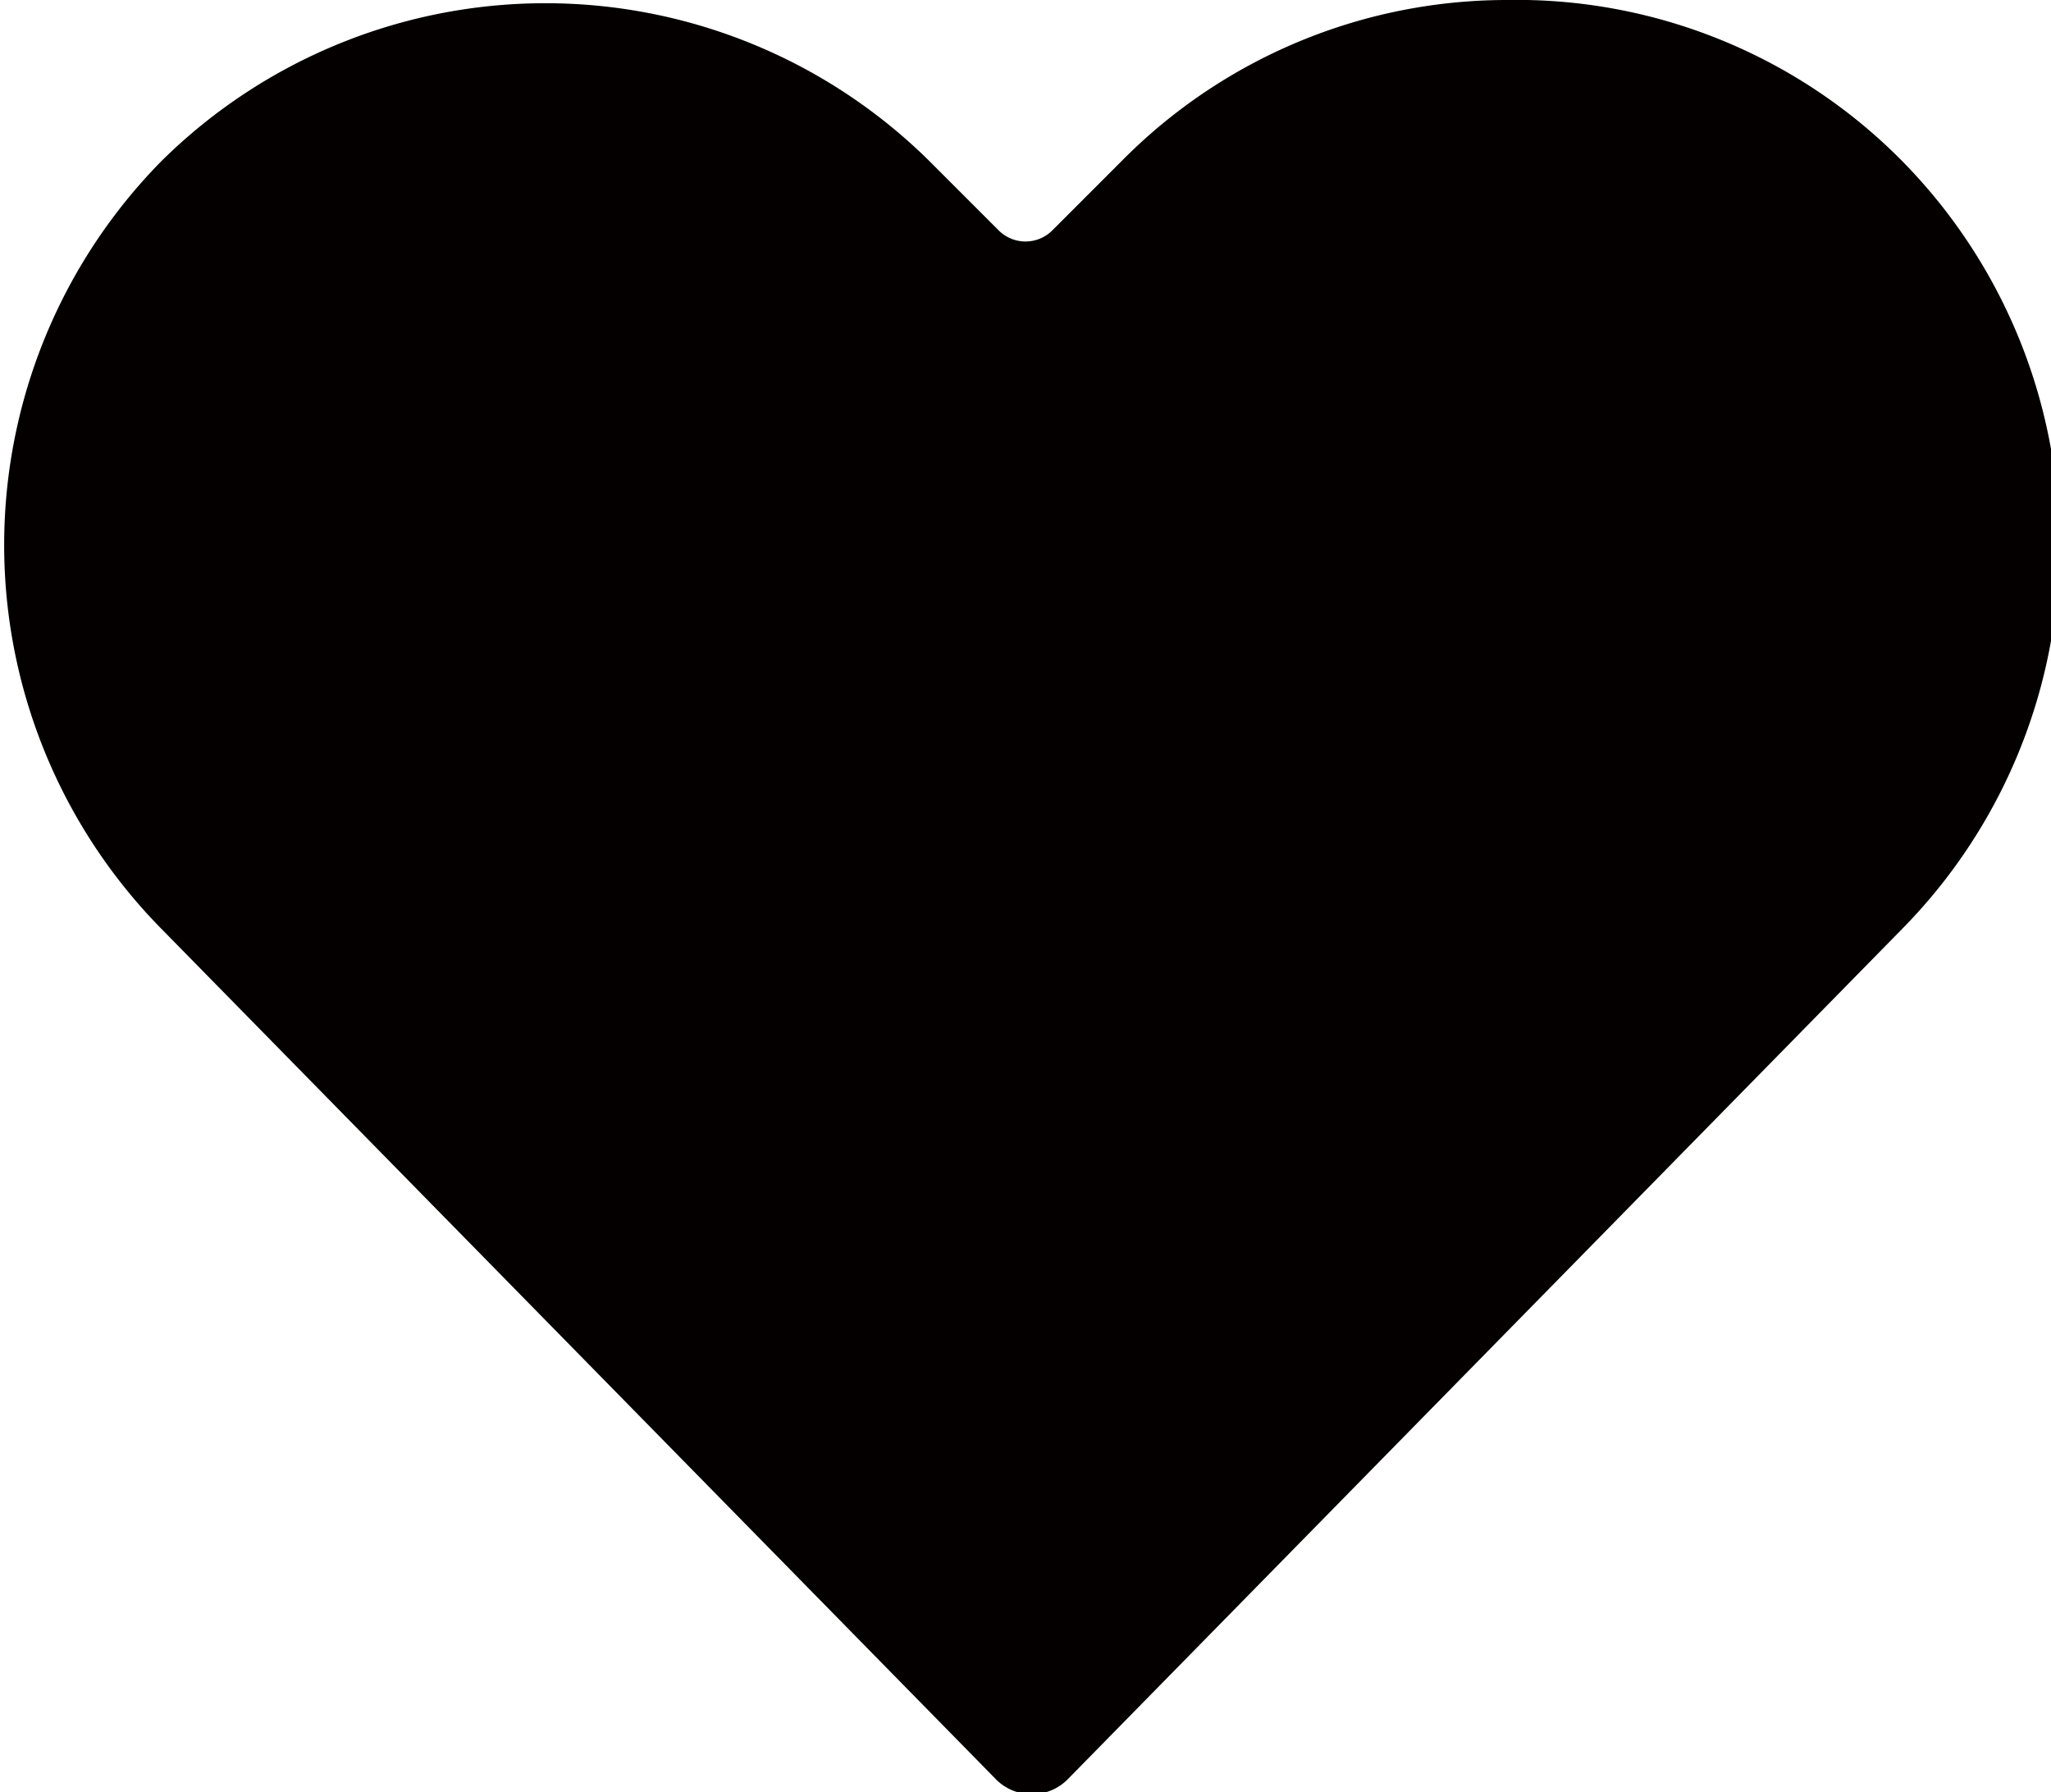
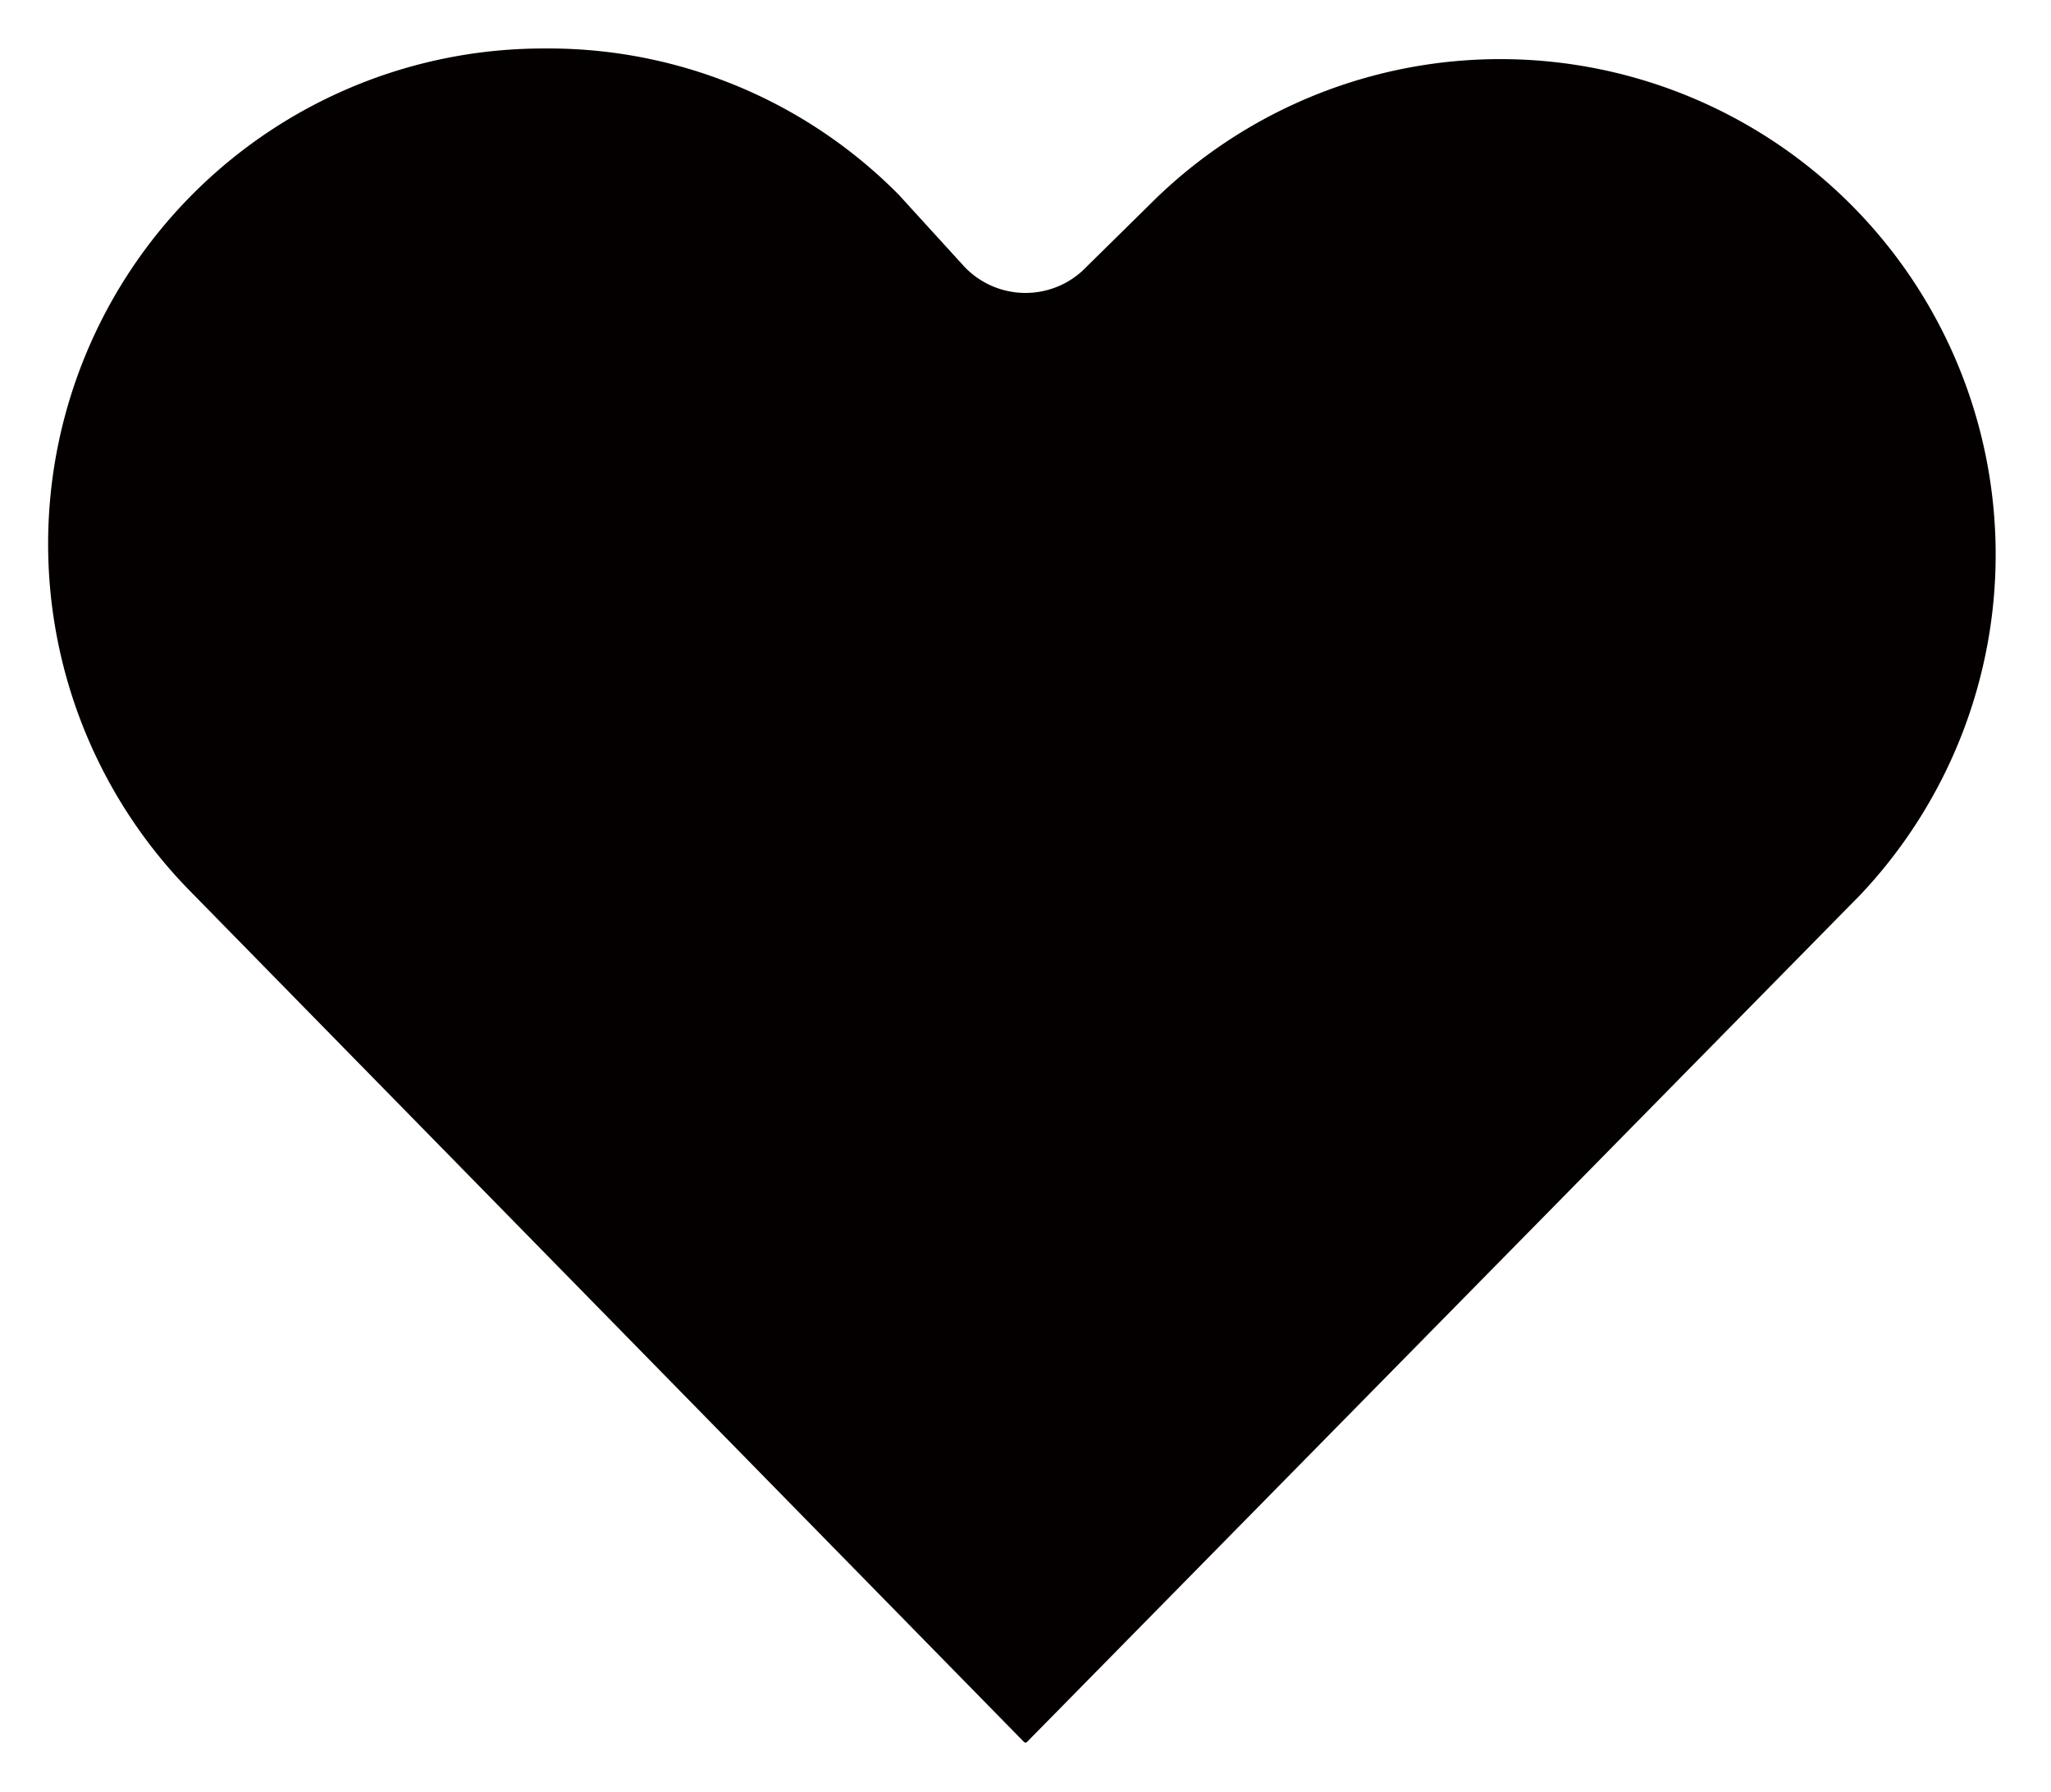
<svg xmlns="http://www.w3.org/2000/svg" viewBox="0 0 19.46 17">
  <defs>
    <style>.cls-1{fill:#040000;}</style>
  </defs>
  <g id="圖層_2" data-name="圖層 2">
    <g id="首頁">
      <g id="收藏清單">
        <path class="cls-1" d="M10.19,17,2.28,8.93a4.7,4.7,0,0,1,3.36-8A4.67,4.67,0,0,1,9,2.32L9.62,3a.8.8,0,0,0,1.16,0l.66-.65a4.7,4.7,0,0,1,6.68,6.61L10.21,17h0Z" transform="translate(-0.47 -0.47)" />
-         <path class="cls-1" d="M14.76,1.42a4.22,4.22,0,0,1,3,7.18L10.2,16.33,2.62,8.6a4.23,4.23,0,0,1,6-5.95l.65.66a1.3,1.3,0,0,0,1.84,0l.66-.66a4.19,4.19,0,0,1,3-1.23m0-.95A5.14,5.14,0,0,0,11.11,2l-.66.66a.36.36,0,0,1-.5,0L9.29,2A5.18,5.18,0,0,0,2,2a5.19,5.19,0,0,0,0,7.28l7.91,8.06a.48.48,0,0,0,.7,0l7.91-8.06a5.19,5.19,0,0,0,0-7.28A5.14,5.14,0,0,0,14.76.47Z" transform="translate(-0.47 -0.47)" />
      </g>
    </g>
  </g>
</svg>